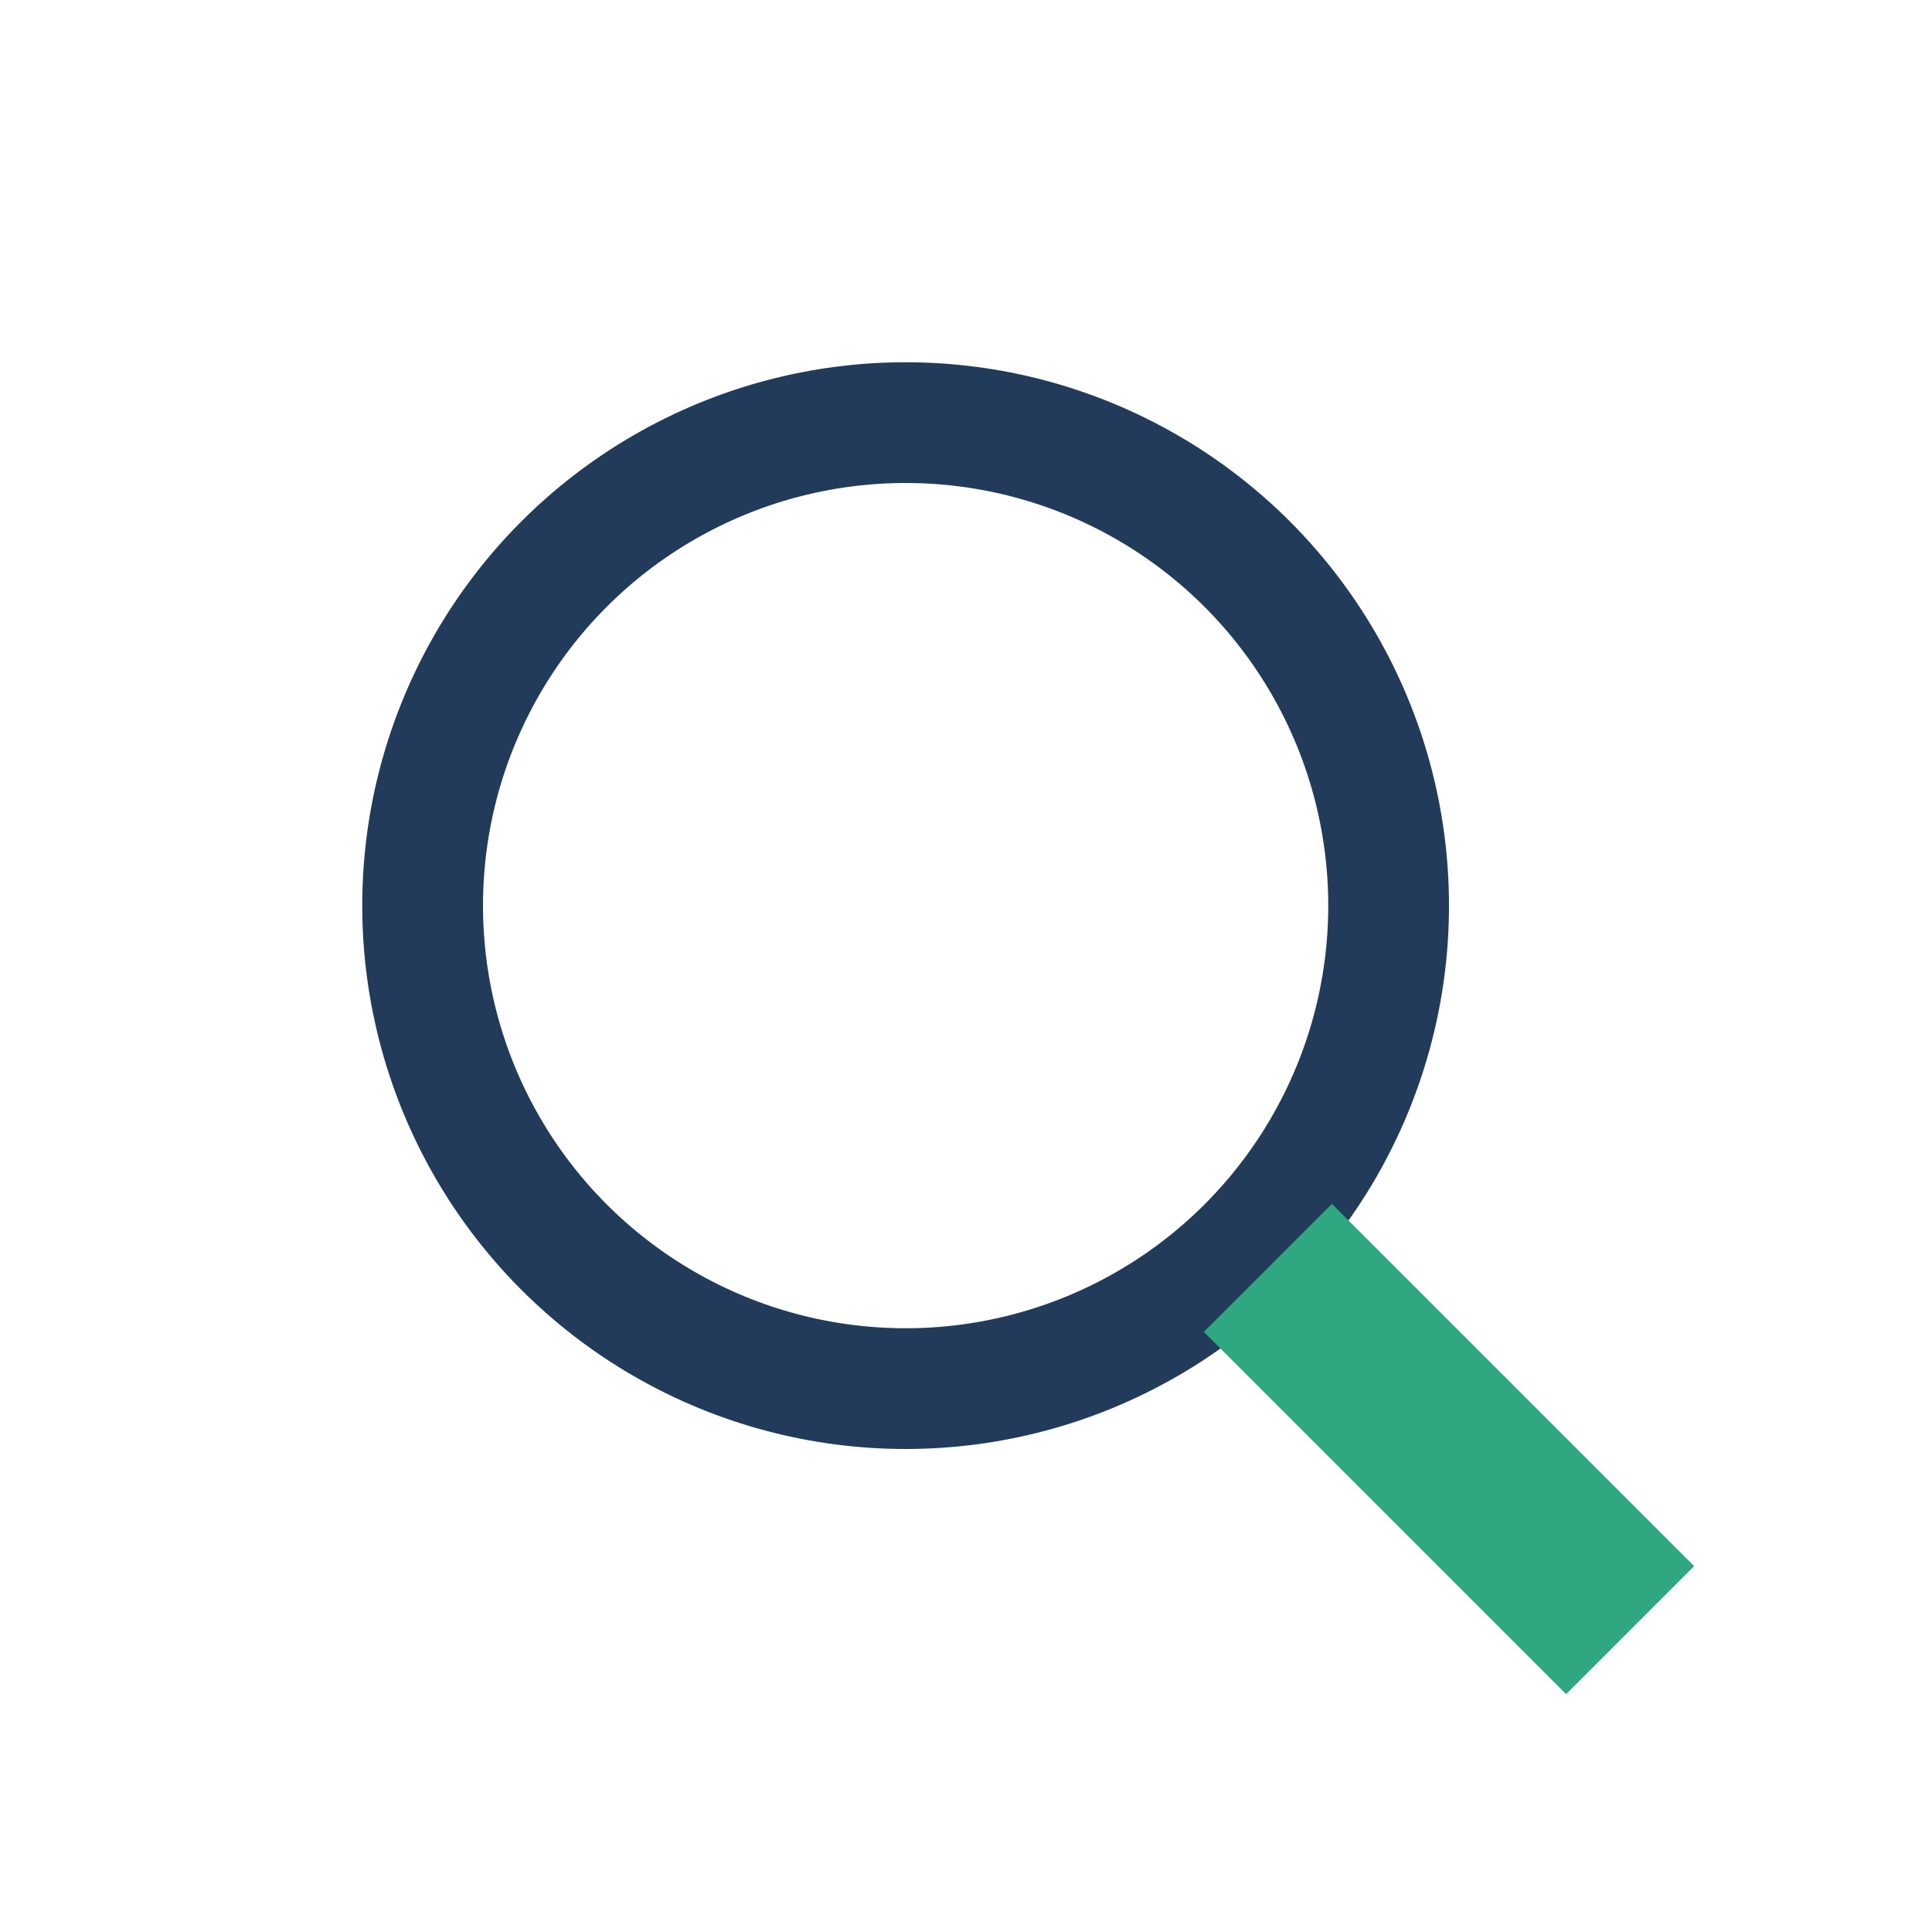
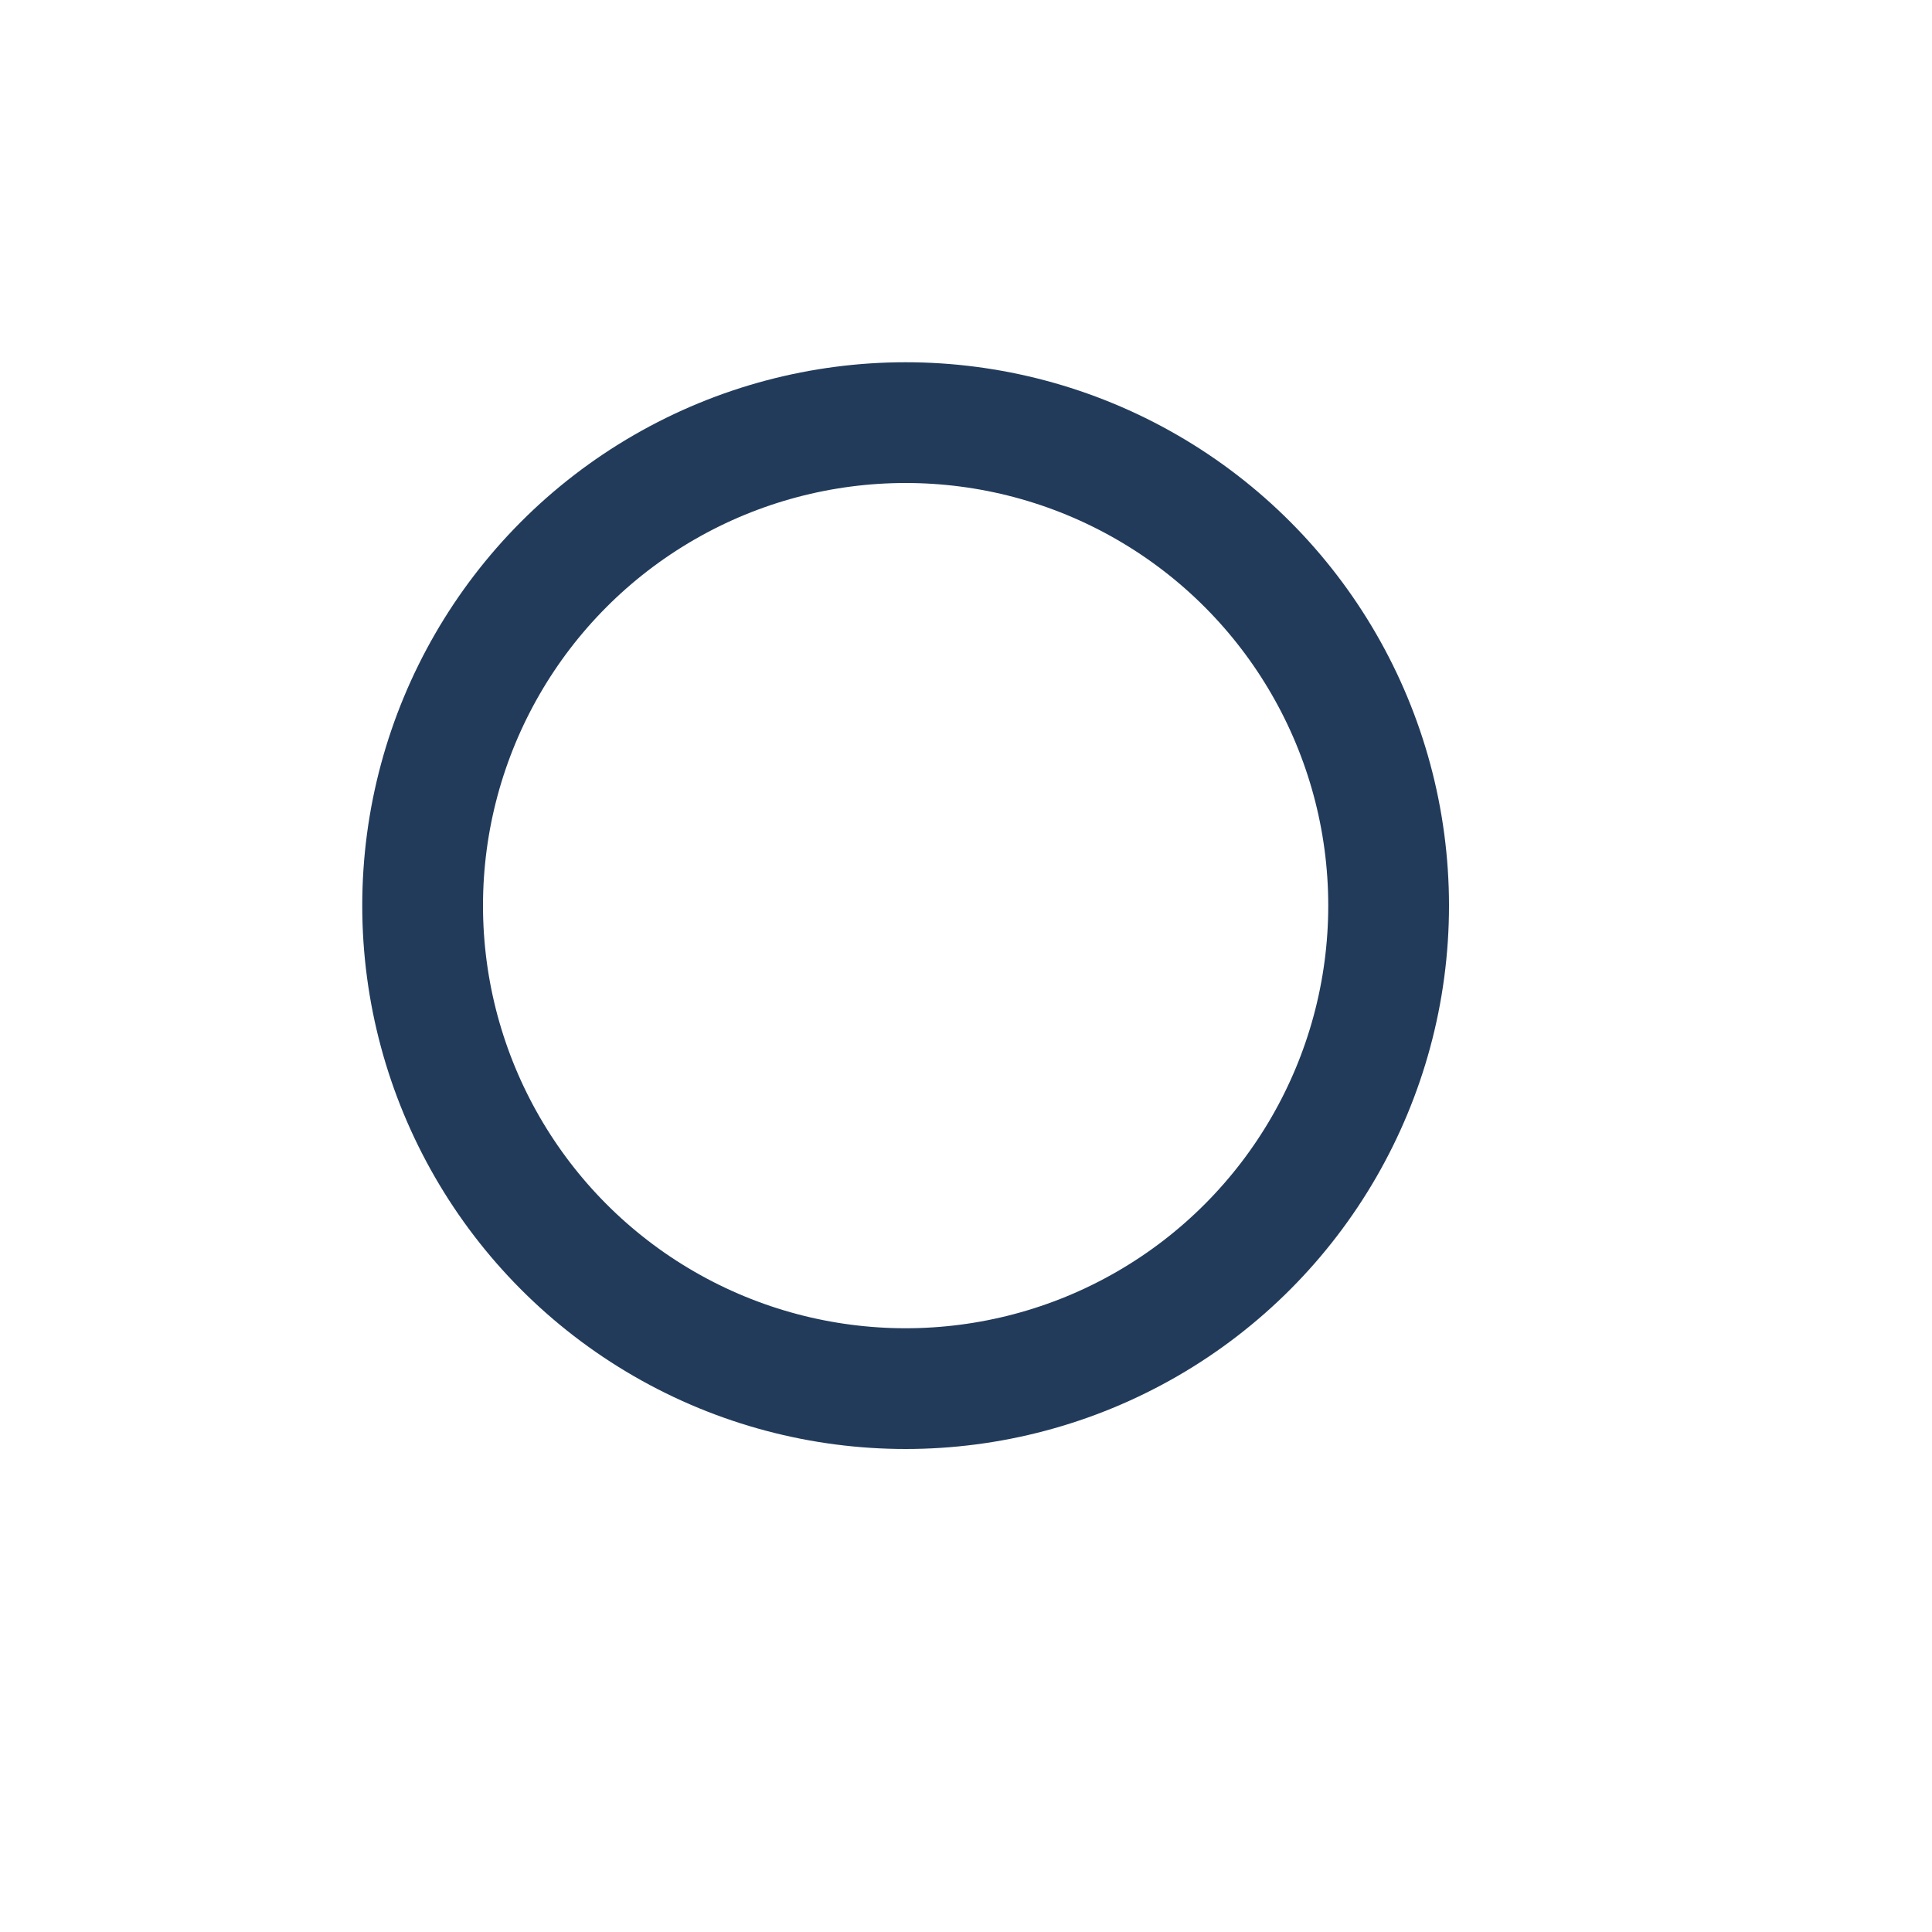
<svg xmlns="http://www.w3.org/2000/svg" width="32" height="32" viewBox="0 0 32 32">
  <circle cx="15" cy="15" r="8" stroke="#223B5B" stroke-width="2" fill="none" />
-   <line x1="21" y1="21" x2="27" y2="27" stroke="#2FA781" stroke-width="3" />
</svg>